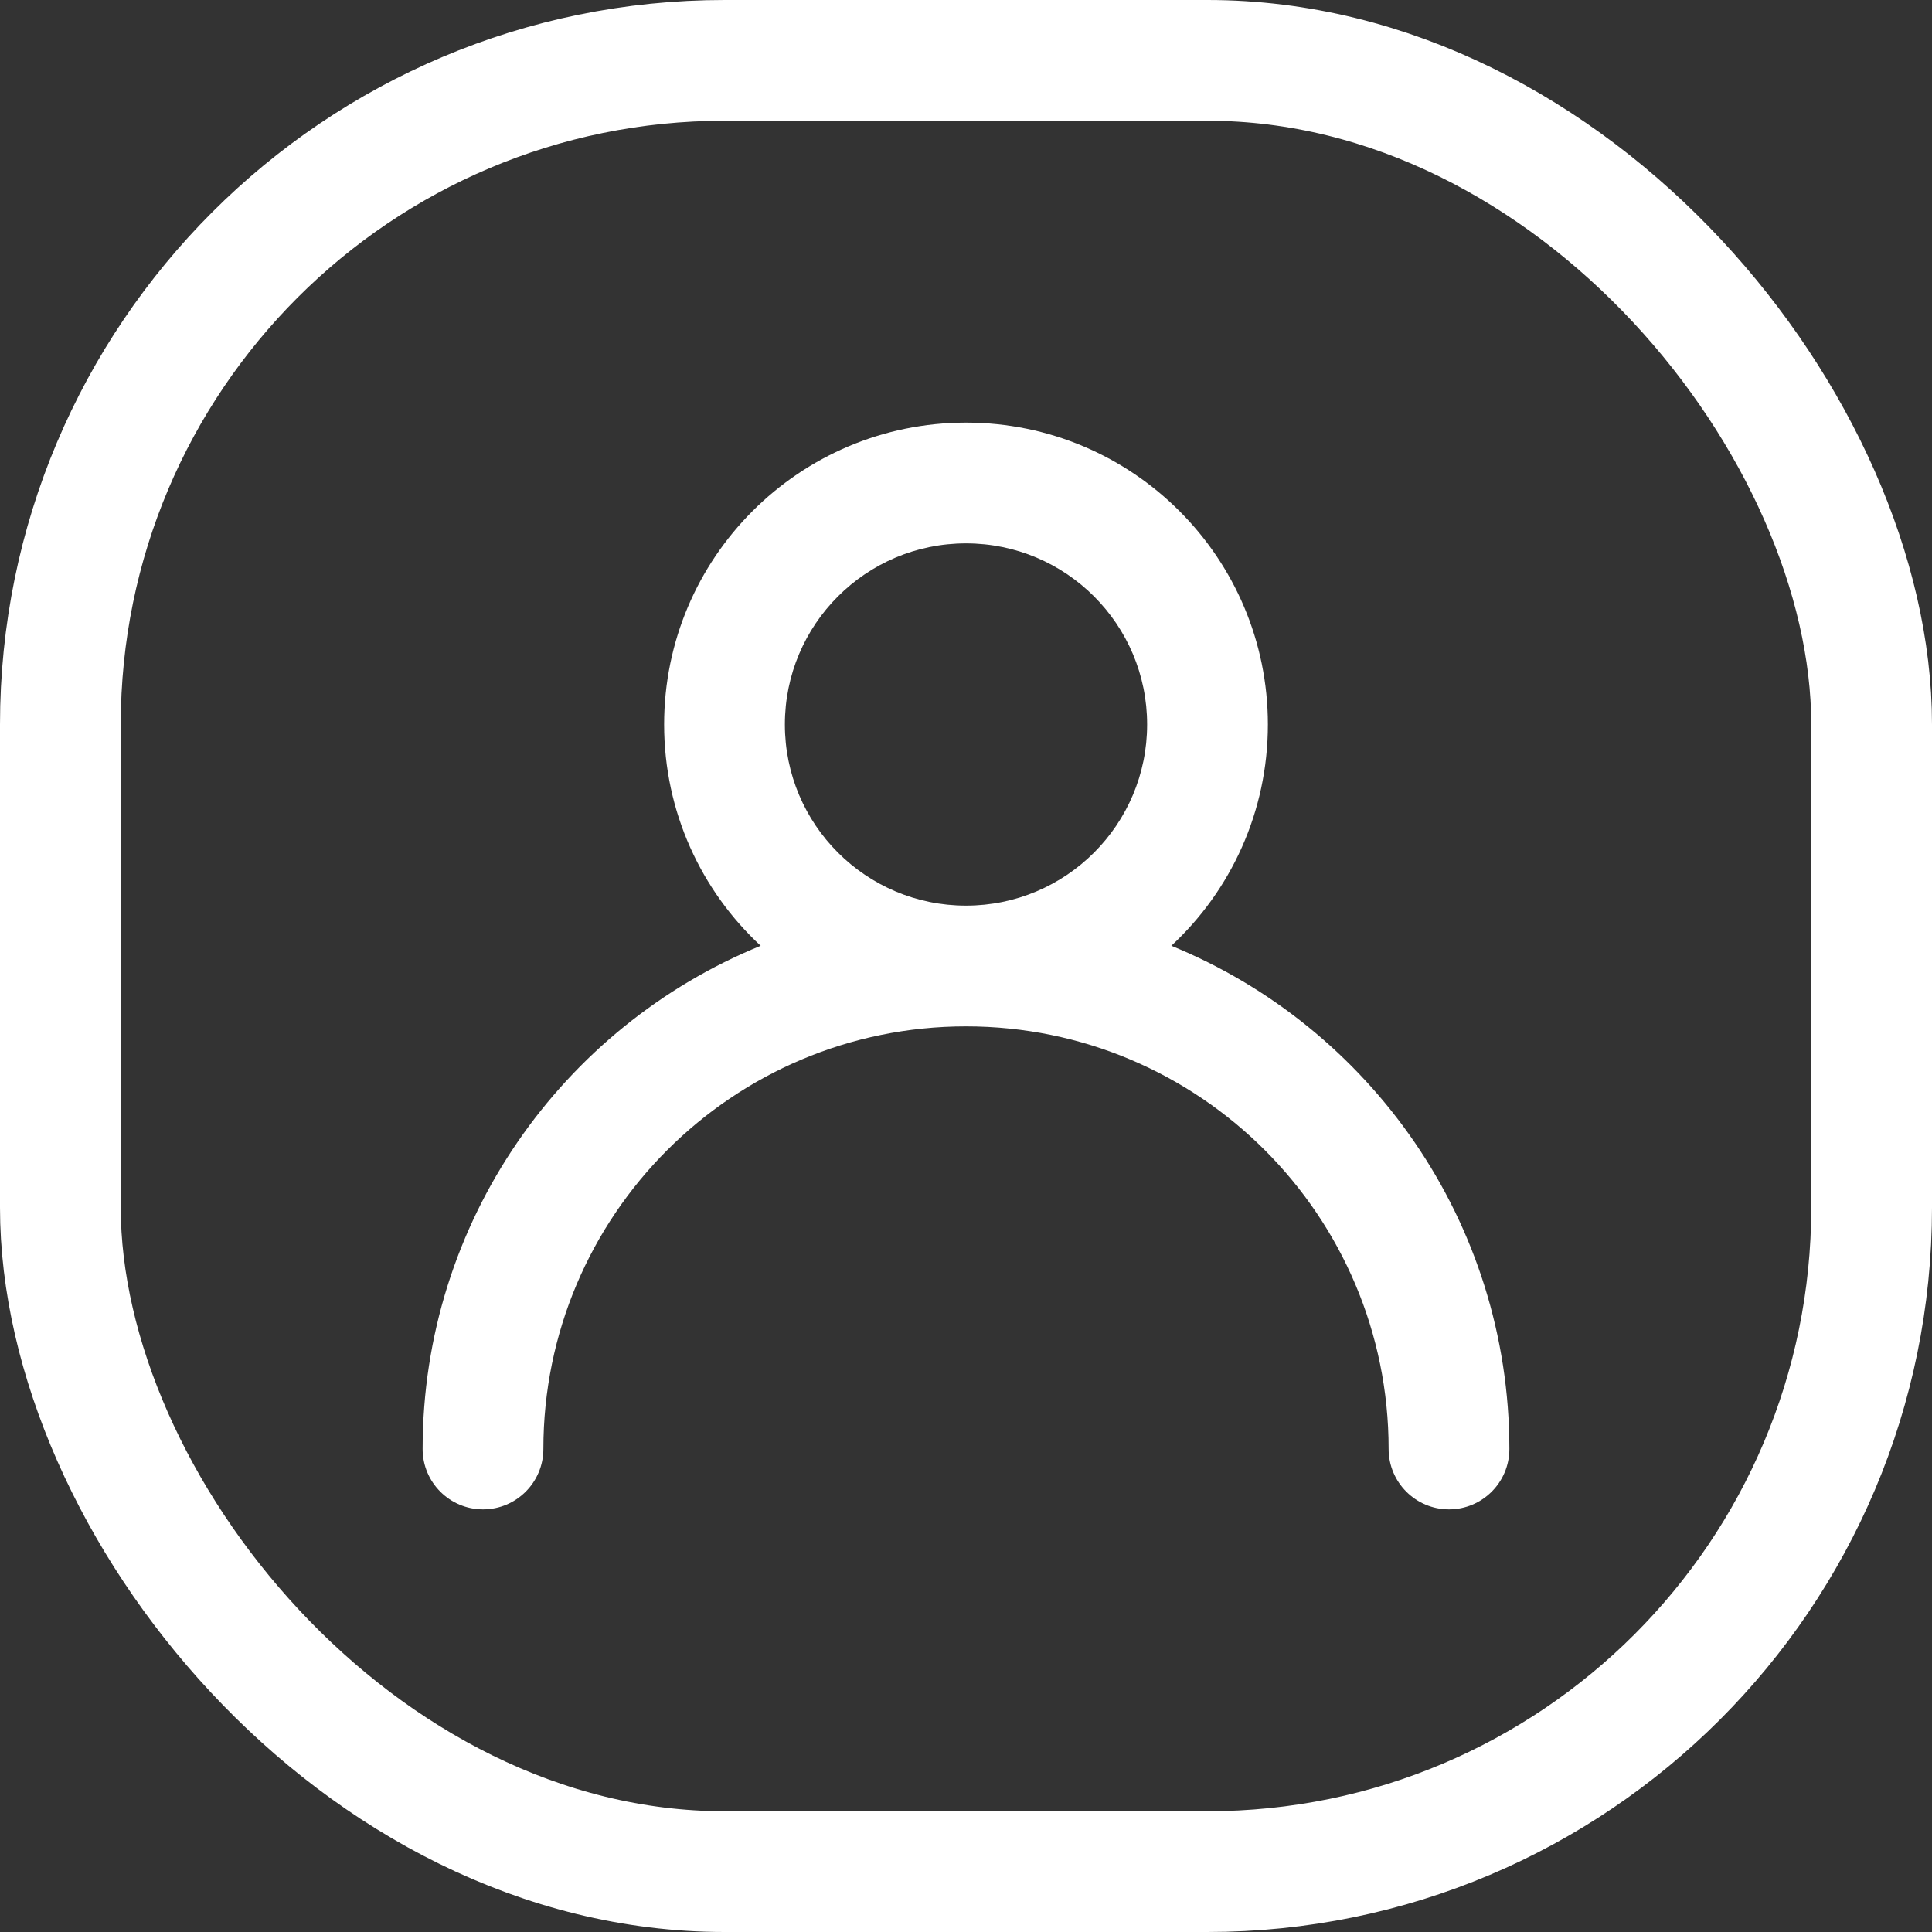
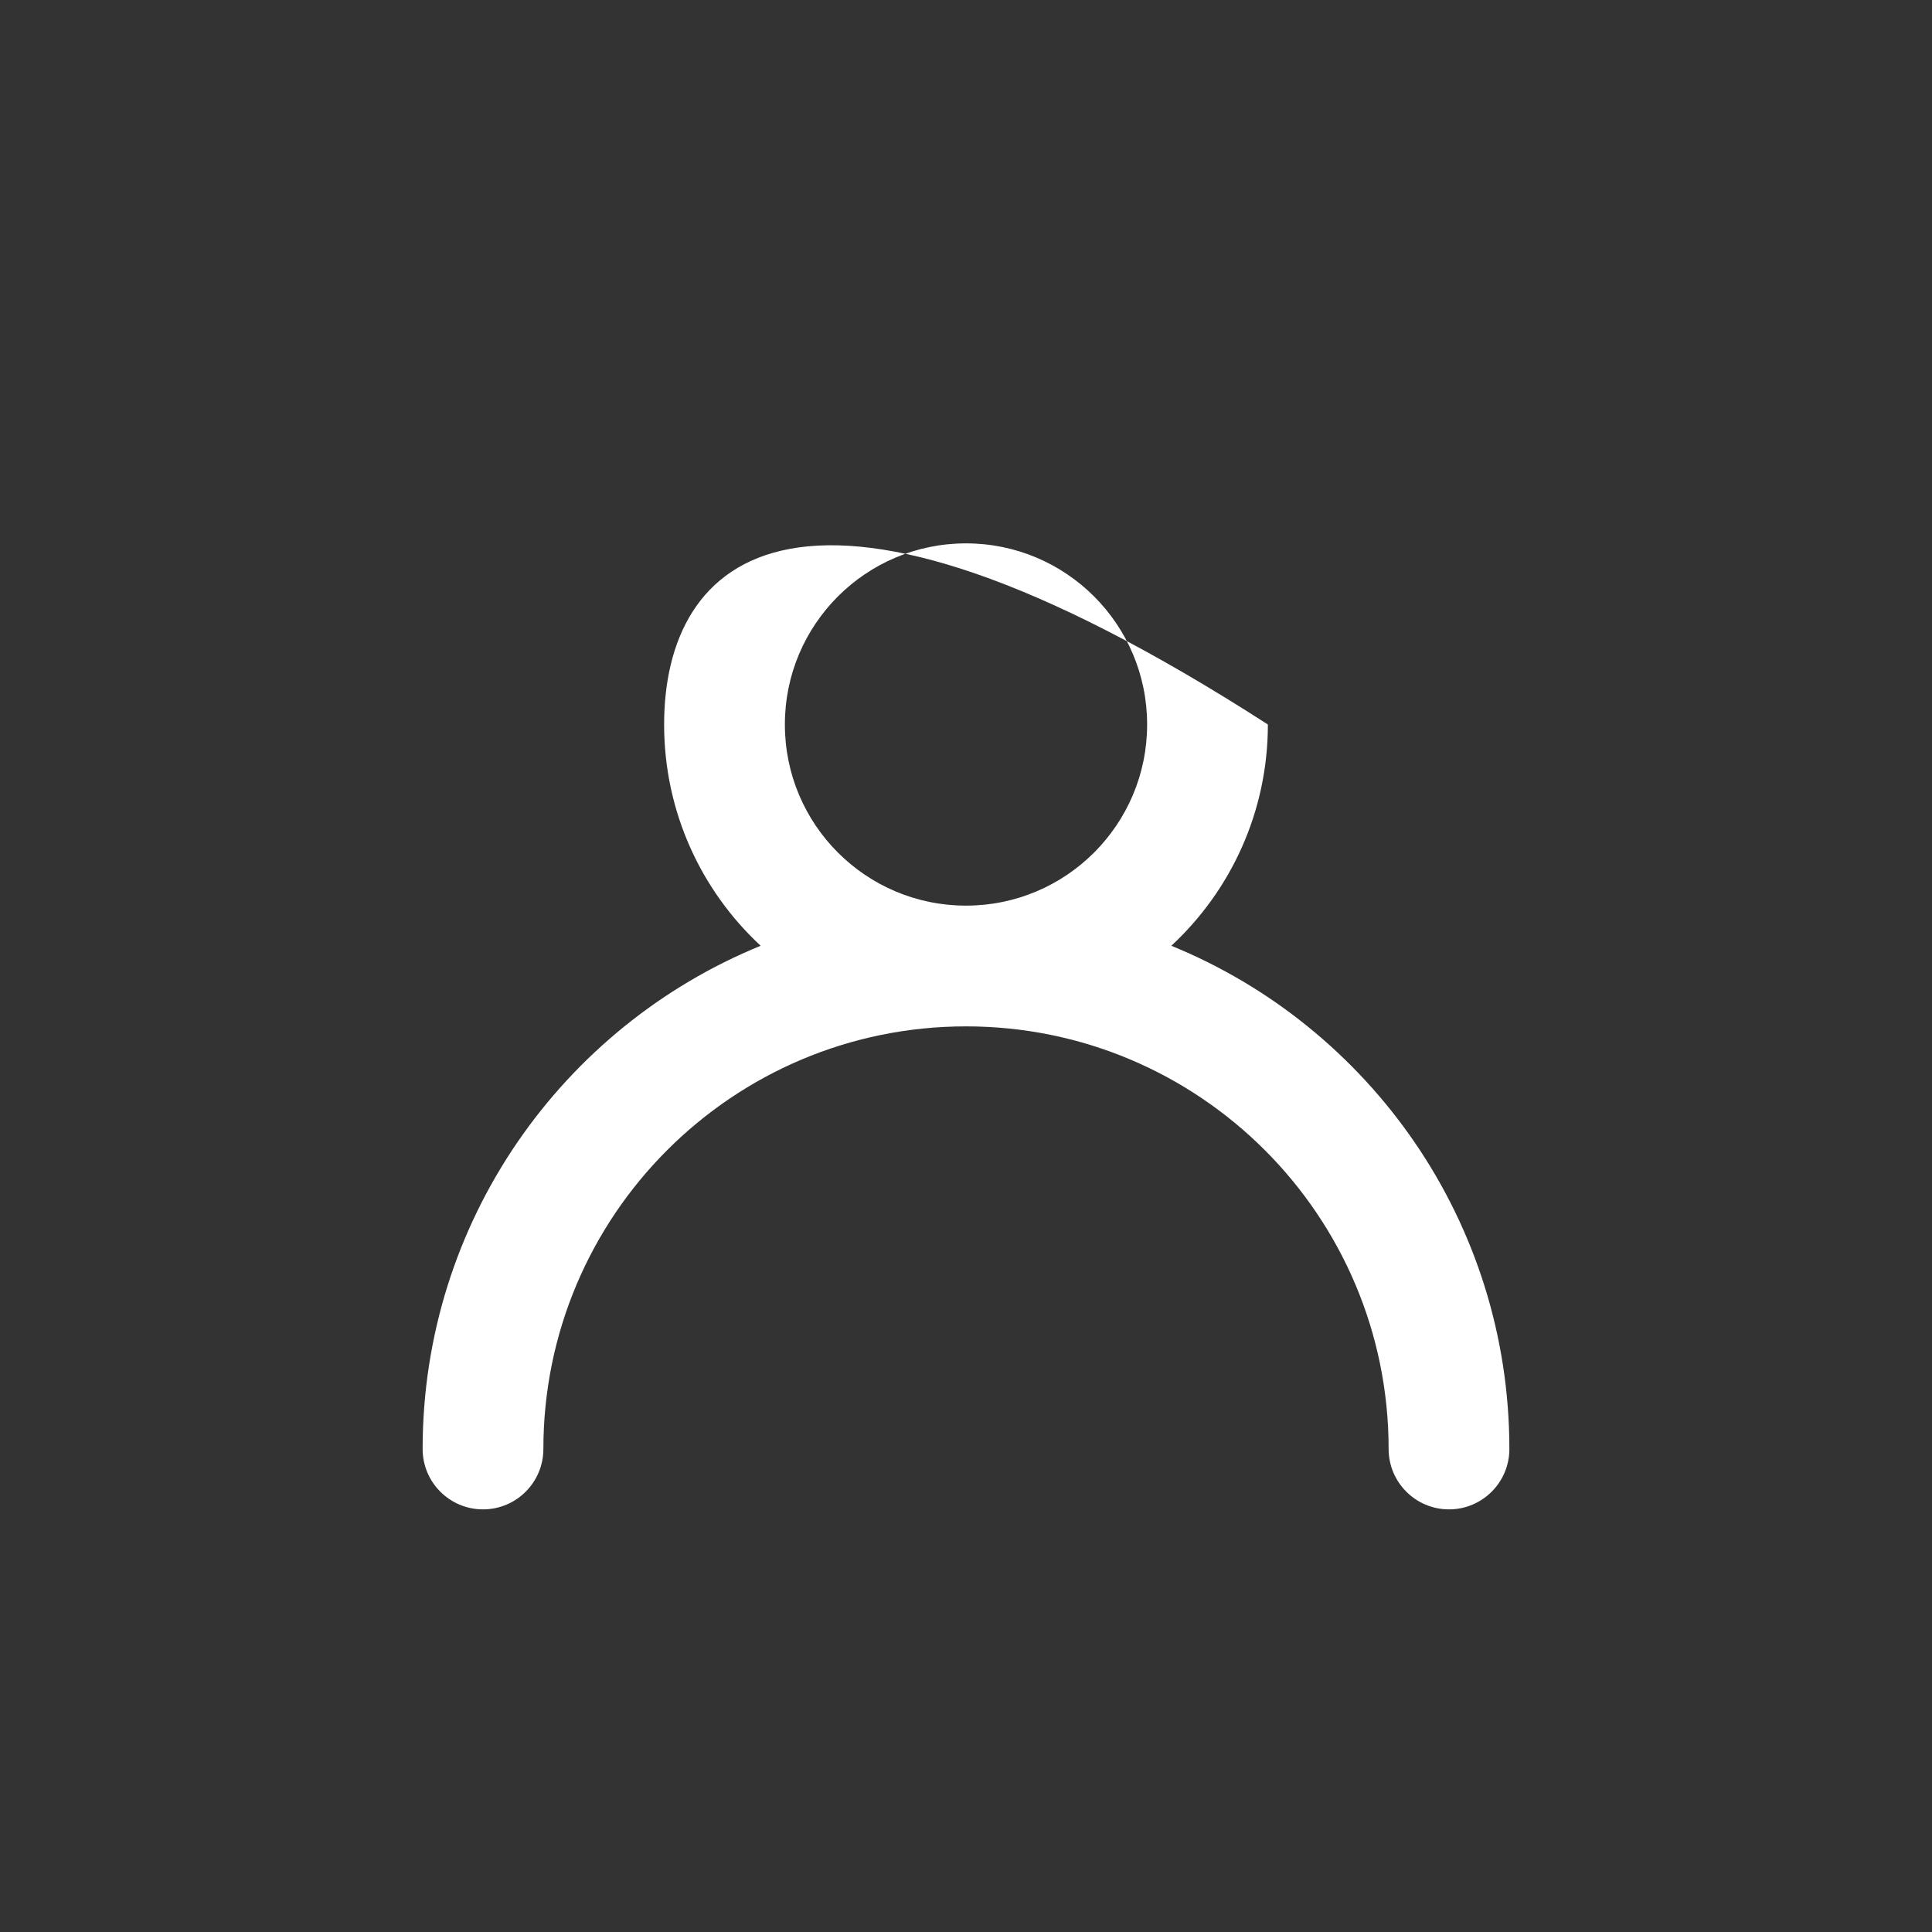
<svg xmlns="http://www.w3.org/2000/svg" width="32" height="32" viewBox="0 0 32 32" fill="none">
  <rect x="0" y="0" width="32" height="32" fill="#333333" stroke="none" />
-   <rect x="1" y="1" width="30" height="30" rx="11" stroke="white" stroke-width="2" />
-   <path fill-rule="evenodd" clip-rule="evenodd" d="M13 12C13 10.343 14.343 9 16 9C17.657 9 19 10.343 19 12C19 13.657 17.657 15 16 15C14.343 15 13 13.657 13 12ZM19.401 15.665C20.385 14.752 21 13.448 21 12C21 9.239 18.761 7 16 7C13.239 7 11 9.239 11 12C11 13.448 11.615 14.752 12.599 15.665C9.314 17.006 7 20.233 7 24C7 24.552 7.448 25 8 25C8.552 25 9 24.552 9 24C9 20.134 12.134 17 16 17C19.866 17 23 20.134 23 24C23 24.552 23.448 25 24 25C24.552 25 25 24.552 25 24C25 20.233 22.686 17.006 19.401 15.665Z" fill="white" />
+   <path fill-rule="evenodd" clip-rule="evenodd" d="M13 12C13 10.343 14.343 9 16 9C17.657 9 19 10.343 19 12C19 13.657 17.657 15 16 15C14.343 15 13 13.657 13 12ZM19.401 15.665C20.385 14.752 21 13.448 21 12C13.239 7 11 9.239 11 12C11 13.448 11.615 14.752 12.599 15.665C9.314 17.006 7 20.233 7 24C7 24.552 7.448 25 8 25C8.552 25 9 24.552 9 24C9 20.134 12.134 17 16 17C19.866 17 23 20.134 23 24C23 24.552 23.448 25 24 25C24.552 25 25 24.552 25 24C25 20.233 22.686 17.006 19.401 15.665Z" fill="white" />
</svg>